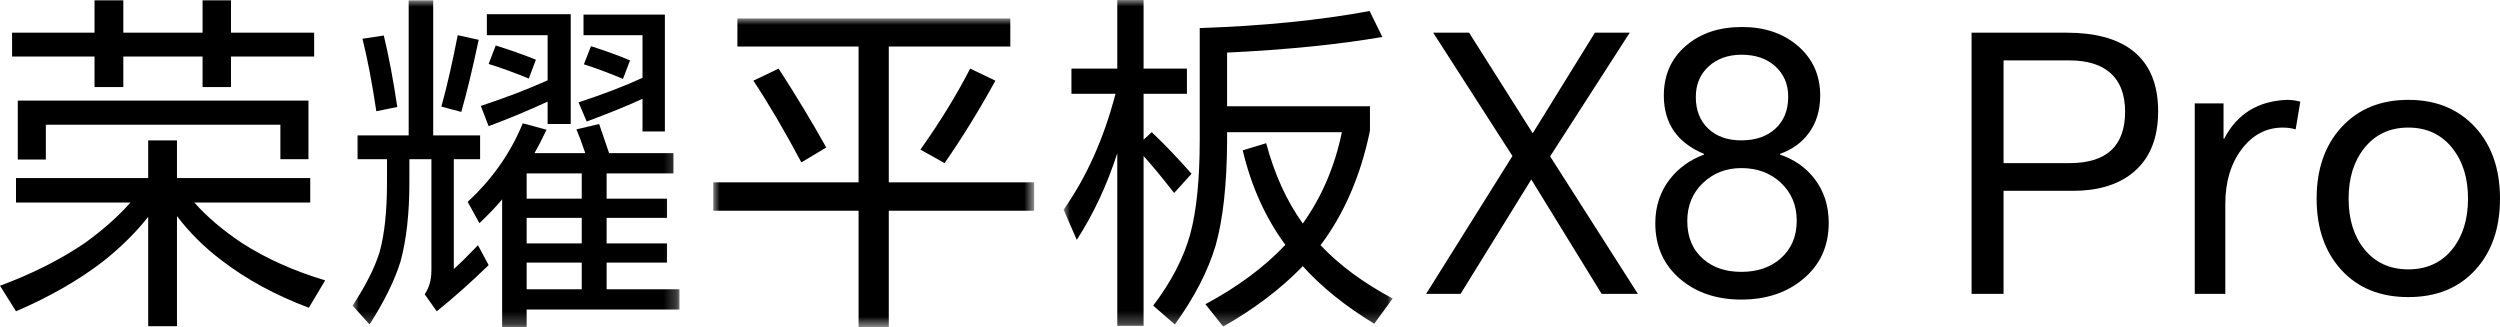
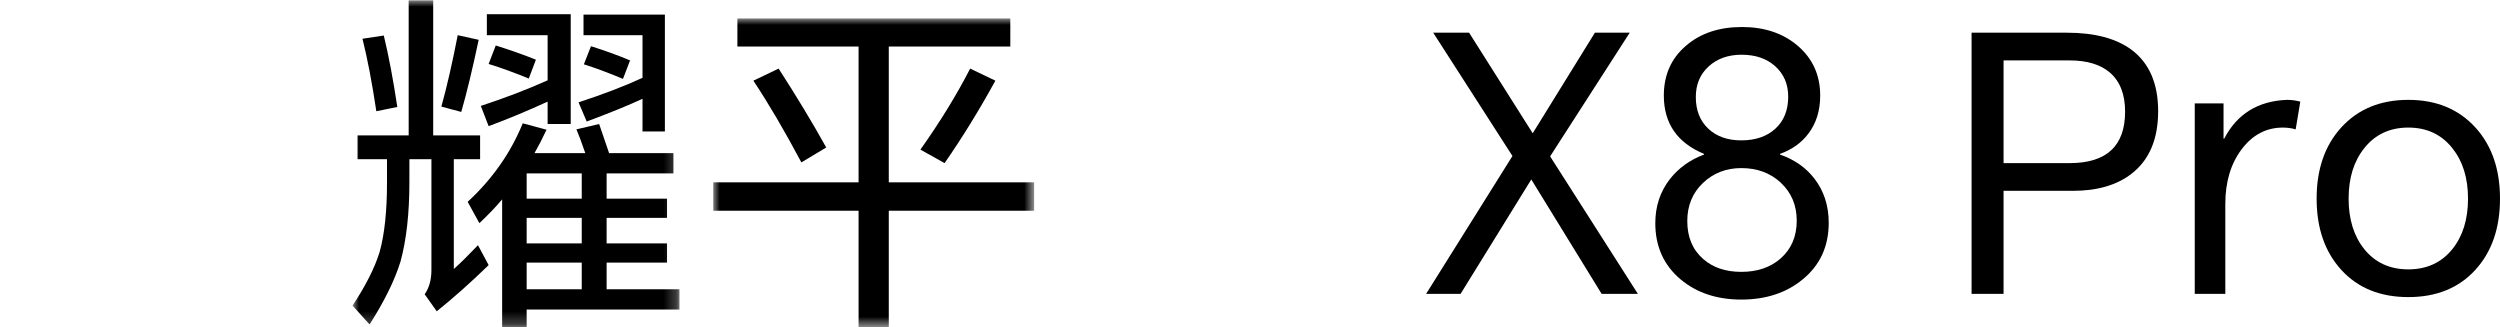
<svg xmlns="http://www.w3.org/2000/svg" xmlns:xlink="http://www.w3.org/1999/xlink" width="196.978px" height="25.788px" viewBox="0 0 196.978 25.788" version="1.1">
  <title>eileen 国内传播名@3x</title>
  <defs>
    <polygon id="path-1" points="3.55271368e-15 0 25.76 0 25.76 25.76 3.55271368e-15 25.76" />
    <polygon id="path-3" points="-1.42108547e-14 0 25.284 0 25.284 24.332 -1.42108547e-14 24.332" />
    <polygon id="path-5" points="0 0 25.928 0 25.928 25.732 0 25.732" />
  </defs>
  <g id="1" stroke="none" stroke-width="1" fill="none" fill-rule="evenodd">
    <g id="eileen-国内传播名">
-       <path d="M1.4,7.924 L24.304,7.924 L24.304,12.544 L22.092,12.544 L22.092,9.828 L3.612,9.828 L3.612,12.572 L1.4,12.572 L1.4,7.924 Z M18.2,4.452 L18.2,6.86 L15.96,6.86 L15.96,4.452 L9.716,4.452 L9.716,6.86 L7.448,6.86 L7.448,4.452 L0.952,4.452 L0.952,2.576 L7.448,2.576 L7.448,0.028 L9.716,0.028 L9.716,2.576 L15.96,2.576 L15.96,0.028 L18.2,0.028 L18.2,2.576 L24.752,2.576 L24.752,4.452 L18.2,4.452 Z M15.316,15.96 C16.305,17.08 17.556,18.144 19.068,19.152 C20.953,20.365 23.137,21.345 25.62,22.092 L24.332,24.248 C21.7,23.258 19.413,22.017 17.472,20.524 C16.109,19.498 14.933,18.331 13.944,17.024 L13.944,25.704 L11.676,25.704 L11.676,17.08 C10.724,18.294 9.557,19.451 8.176,20.552 C6.253,22.046 3.948,23.371 1.26,24.528 L8.8817842e-16,22.512 C2.482,21.597 4.694,20.487 6.636,19.18 C8.073,18.153 9.286,17.08 10.276,15.96 L1.26,15.96 L1.26,14.028 L11.676,14.028 L11.676,11.06 L13.944,11.06 L13.944,14.028 L24.444,14.028 L24.444,15.96 L15.316,15.96 Z" id="Fill-1" fill="#000000" />
      <g id="编组" transform="translate(27.776, 0.028)">
        <mask id="mask-2" fill="white">
          <use xlink:href="#path-1" />
        </mask>
        <g id="Clip-4" />
        <path d="M18.788,3.612 C19.964,3.986 20.99,4.359 21.868,4.732 L21.308,6.188 C20.15,5.703 19.124,5.32 18.228,5.04 L18.788,3.612 Z M22.848,7.756 C21.765,8.26 20.3,8.858 18.452,9.548 L17.808,8.036 C19.749,7.402 21.429,6.758 22.848,6.104 L22.848,2.744 L18.2,2.744 L18.2,1.12 L24.612,1.12 L24.612,10.332 L22.848,10.332 L22.848,7.756 Z M13.72,22.764 L18.06,22.764 L18.06,20.664 L13.72,20.664 L13.72,22.764 Z M13.72,19.152 L18.06,19.152 L18.06,17.136 L13.72,17.136 L13.72,19.152 Z M13.72,15.624 L18.06,15.624 L18.06,13.636 L13.72,13.636 L13.72,15.624 Z M11.284,3.556 C12.422,3.911 13.477,4.284 14.448,4.676 L13.888,6.16 C12.749,5.694 11.694,5.311 10.724,5.012 L11.284,3.556 Z M15.372,7.98 C13.785,8.708 12.236,9.352 10.724,9.912 L10.108,8.316 C11.993,7.7 13.748,7.028 15.372,6.3 L15.372,2.744 L10.584,2.744 L10.584,1.092 L17.192,1.092 L17.192,9.744 L15.372,9.744 L15.372,7.98 Z M14.336,12.04 L18.34,12.04 C18.06,11.219 17.826,10.593 17.64,10.164 L19.432,9.744 C19.693,10.509 19.954,11.275 20.216,12.04 L25.284,12.04 L25.284,13.636 L20.02,13.636 L20.02,15.624 L24.78,15.624 L24.78,17.136 L20.02,17.136 L20.02,19.152 L24.78,19.152 L24.78,20.664 L20.02,20.664 L20.02,22.764 L25.76,22.764 L25.76,24.36 L13.72,24.36 L13.72,25.76 L11.788,25.76 L11.788,15.68 C11.34,16.222 10.742,16.847 9.996,17.556 L9.072,15.876 C11.013,14.084 12.46,12.022 13.412,9.688 L15.288,10.192 C14.933,10.939 14.616,11.555 14.336,12.04 L14.336,12.04 Z M8.288,2.744 L9.94,3.108 C9.454,5.404 8.997,7.299 8.568,8.792 L7,8.372 C7.448,6.748 7.877,4.872 8.288,2.744 L8.288,2.744 Z M0.784,3.024 L2.464,2.772 C2.856,4.396 3.21,6.272 3.528,8.4 L1.876,8.736 C1.54,6.496 1.176,4.592 0.784,3.024 L0.784,3.024 Z M7.98,12.516 L7.98,21.168 C8.484,20.72 9.118,20.095 9.884,19.292 L10.724,20.86 C9.342,22.204 7.98,23.418 6.636,24.5 L5.684,23.156 C6.038,22.652 6.216,22.018 6.216,21.252 L6.216,12.516 L4.48,12.516 L4.48,14.336 C4.48,16.8 4.246,18.882 3.78,20.58 C3.332,22.036 2.52,23.688 1.344,25.536 L3.55271368e-15,24.052 C1.026,22.503 1.736,21.103 2.128,19.852 C2.52,18.452 2.716,16.623 2.716,14.364 L2.716,12.516 L0.392,12.516 L0.392,10.64 L4.424,10.64 L4.424,0 L6.356,0 L6.356,10.64 L10.052,10.64 L10.052,12.516 L7.98,12.516 Z" id="Fill-3" fill="#000000" mask="url(#mask-2)" />
      </g>
      <g id="编组" transform="translate(56.196, 1.456)">
        <mask id="mask-4" fill="white">
          <use xlink:href="#path-3" />
        </mask>
        <g id="Clip-6" />
        <path d="M20.244,3.948 L22.232,4.9 C20.962,7.215 19.628,9.38 18.228,11.396 L16.324,10.332 C17.873,8.148 19.18,6.02 20.244,3.948 L20.244,3.948 Z M3.164,4.9 L5.152,3.948 C6.552,6.114 7.802,8.185 8.904,10.164 L6.944,11.34 C5.637,8.876 4.377,6.73 3.164,4.9 L3.164,4.9 Z M13.832,15.148 L13.832,24.332 L11.452,24.332 L11.452,15.148 L-1.42108547e-14,15.148 L-1.42108547e-14,12.908 L11.452,12.908 L11.452,2.212 L1.904,2.212 L1.904,0 L23.408,0 L23.408,2.212 L13.832,2.212 L13.832,12.908 L25.284,12.908 L25.284,15.148 L13.832,15.148 Z" id="Fill-5" fill="#000000" mask="url(#mask-4)" />
      </g>
      <g id="编组" transform="translate(83.804, 0)">
        <mask id="mask-6" fill="white">
          <use xlink:href="#path-5" />
        </mask>
        <g id="Clip-8" />
-         <path d="M12.88,10.416 L12.88,11.172 C12.861,14.532 12.563,17.248 11.984,19.32 C11.386,21.336 10.313,23.418 8.764,25.564 L7.056,24.08 C8.475,22.214 9.445,20.347 9.968,18.48 C10.472,16.632 10.724,14.15 10.724,11.032 L10.724,2.212 C15.727,2.044 20.188,1.596 24.108,0.868 L25.116,2.912 C21.644,3.51 17.566,3.92 12.88,4.144 L12.88,8.372 L24.136,8.372 L24.136,10.304 C23.408,13.832 22.11,16.838 20.244,19.32 C21.718,20.888 23.613,22.288 25.928,23.52 L24.472,25.508 C22.176,24.108 20.3,22.596 18.844,20.972 C17.127,22.746 15.036,24.332 12.572,25.732 L11.172,23.968 C13.711,22.606 15.811,21.047 17.472,19.292 C15.904,17.164 14.784,14.682 14.112,11.844 L15.96,11.284 C16.613,13.73 17.574,15.839 18.844,17.612 C20.338,15.522 21.364,13.123 21.924,10.416 L12.88,10.416 Z M6.3,12.292 L6.3,25.676 L4.228,25.676 L4.228,12.068 C3.425,14.57 2.361,16.847 1.036,18.9 L0,16.52 C1.811,13.944 3.173,10.902 4.088,7.392 L0.616,7.392 L0.616,5.404 L4.228,5.404 L4.228,-0 L6.3,-0 L6.3,5.404 L9.716,5.404 L9.716,7.392 L6.3,7.392 L6.3,11.004 L6.944,10.416 C7.952,11.368 8.997,12.46 10.08,13.692 L8.708,15.204 C7.7,13.916 6.897,12.946 6.3,12.292 L6.3,12.292 Z" id="Fill-7" fill="#000000" mask="url(#mask-6)" />
      </g>
      <polygon id="Fill-9" fill="#000000" points="112.364 23.156 119.168 12.292 112.924 2.576 115.752 2.576 120.764 10.5 125.664 2.576 128.408 2.576 122.136 12.32 129.052 23.156 126.196 23.156 120.652 14.14 115.08 23.156" />
      <path d="M133.615,7.644 C133.615,8.69 133.942,9.52 134.595,10.136 C135.248,10.752 136.116,11.06 137.199,11.06 C138.319,11.06 139.215,10.752 139.887,10.136 C140.559,9.52 140.895,8.68 140.895,7.616 C140.895,6.627 140.55,5.824 139.859,5.208 C139.187,4.611 138.309,4.312 137.227,4.312 C136.163,4.312 135.295,4.62 134.623,5.236 C133.951,5.852 133.615,6.655 133.615,7.644 M132.943,17.416 C132.943,18.686 133.363,19.684 134.203,20.412 C134.969,21.084 135.967,21.42 137.199,21.42 C138.469,21.42 139.504,21.066 140.307,20.356 C141.147,19.61 141.567,18.62 141.567,17.388 C141.567,16.175 141.147,15.176 140.307,14.392 C139.486,13.627 138.449,13.244 137.199,13.244 C136.004,13.244 134.996,13.636 134.175,14.42 C133.354,15.204 132.943,16.203 132.943,17.416 M137.255,2.128 C139.029,2.128 140.493,2.623 141.651,3.612 C142.827,4.62 143.415,5.927 143.415,7.532 C143.415,8.727 143.097,9.735 142.463,10.556 C141.922,11.266 141.184,11.788 140.251,12.124 L140.251,12.18 C141.389,12.572 142.295,13.207 142.967,14.084 C143.714,15.055 144.087,16.212 144.087,17.556 C144.087,19.404 143.406,20.888 142.043,22.008 C140.755,23.072 139.14,23.604 137.199,23.604 C135.276,23.604 133.68,23.072 132.411,22.008 C131.086,20.888 130.423,19.414 130.423,17.584 C130.423,16.259 130.805,15.102 131.571,14.112 C132.261,13.235 133.157,12.591 134.259,12.18 L134.259,12.124 C132.15,11.247 131.095,9.716 131.095,7.532 C131.095,5.908 131.674,4.602 132.831,3.612 C133.969,2.623 135.445,2.128 137.255,2.128" id="Fill-11" fill="#000000" />
      <path d="M157.863,12.852 L163.071,12.852 C165.983,12.852 167.439,11.499 167.439,8.792 C167.439,7.43 167.037,6.403 166.235,5.712 C165.488,5.078 164.433,4.76 163.071,4.76 L157.863,4.76 L157.863,12.852 Z M155.343,23.156 L155.343,2.576 L162.847,2.576 C165.031,2.576 166.73,3.024 167.943,3.92 C169.343,4.966 170.043,6.58 170.043,8.764 C170.043,10.967 169.343,12.61 167.943,13.692 C166.785,14.588 165.245,15.036 163.323,15.036 L157.863,15.036 L157.863,23.156 L155.343,23.156 Z" id="Fill-13" fill="#000000" />
      <path d="M172.927,23.156 L172.927,8.148 L175.195,8.148 L175.195,10.92 L175.251,10.92 C176.259,8.979 177.902,7.962 180.179,7.868 C180.552,7.868 180.907,7.915 181.243,8.008 L180.879,10.192 C180.561,10.099 180.225,10.052 179.871,10.052 C178.564,10.052 177.482,10.621 176.623,11.76 C175.764,12.899 175.335,14.336 175.335,16.072 L175.335,23.156 L172.927,23.156 Z" id="Fill-15" fill="#000000" />
      <path d="M185.05,15.652 C185.05,17.276 185.461,18.602 186.282,19.628 C187.14,20.692 188.298,21.224 189.754,21.224 C191.21,21.224 192.367,20.692 193.226,19.628 C194.048,18.602 194.458,17.276 194.458,15.652 C194.458,14.028 194.048,12.703 193.226,11.676 C192.367,10.593 191.21,10.052 189.754,10.052 C188.298,10.052 187.14,10.593 186.282,11.676 C185.461,12.703 185.05,14.028 185.05,15.652 M182.53,15.652 C182.53,13.338 183.174,11.471 184.462,10.052 C185.787,8.596 187.551,7.868 189.754,7.868 C191.957,7.868 193.72,8.596 195.046,10.052 C196.334,11.471 196.978,13.338 196.978,15.652 C196.978,17.966 196.334,19.834 195.046,21.252 C193.739,22.69 191.975,23.408 189.754,23.408 C187.532,23.408 185.769,22.69 184.462,21.252 C183.174,19.834 182.53,17.966 182.53,15.652" id="Fill-17" fill="#000000" />
    </g>
  </g>
</svg>